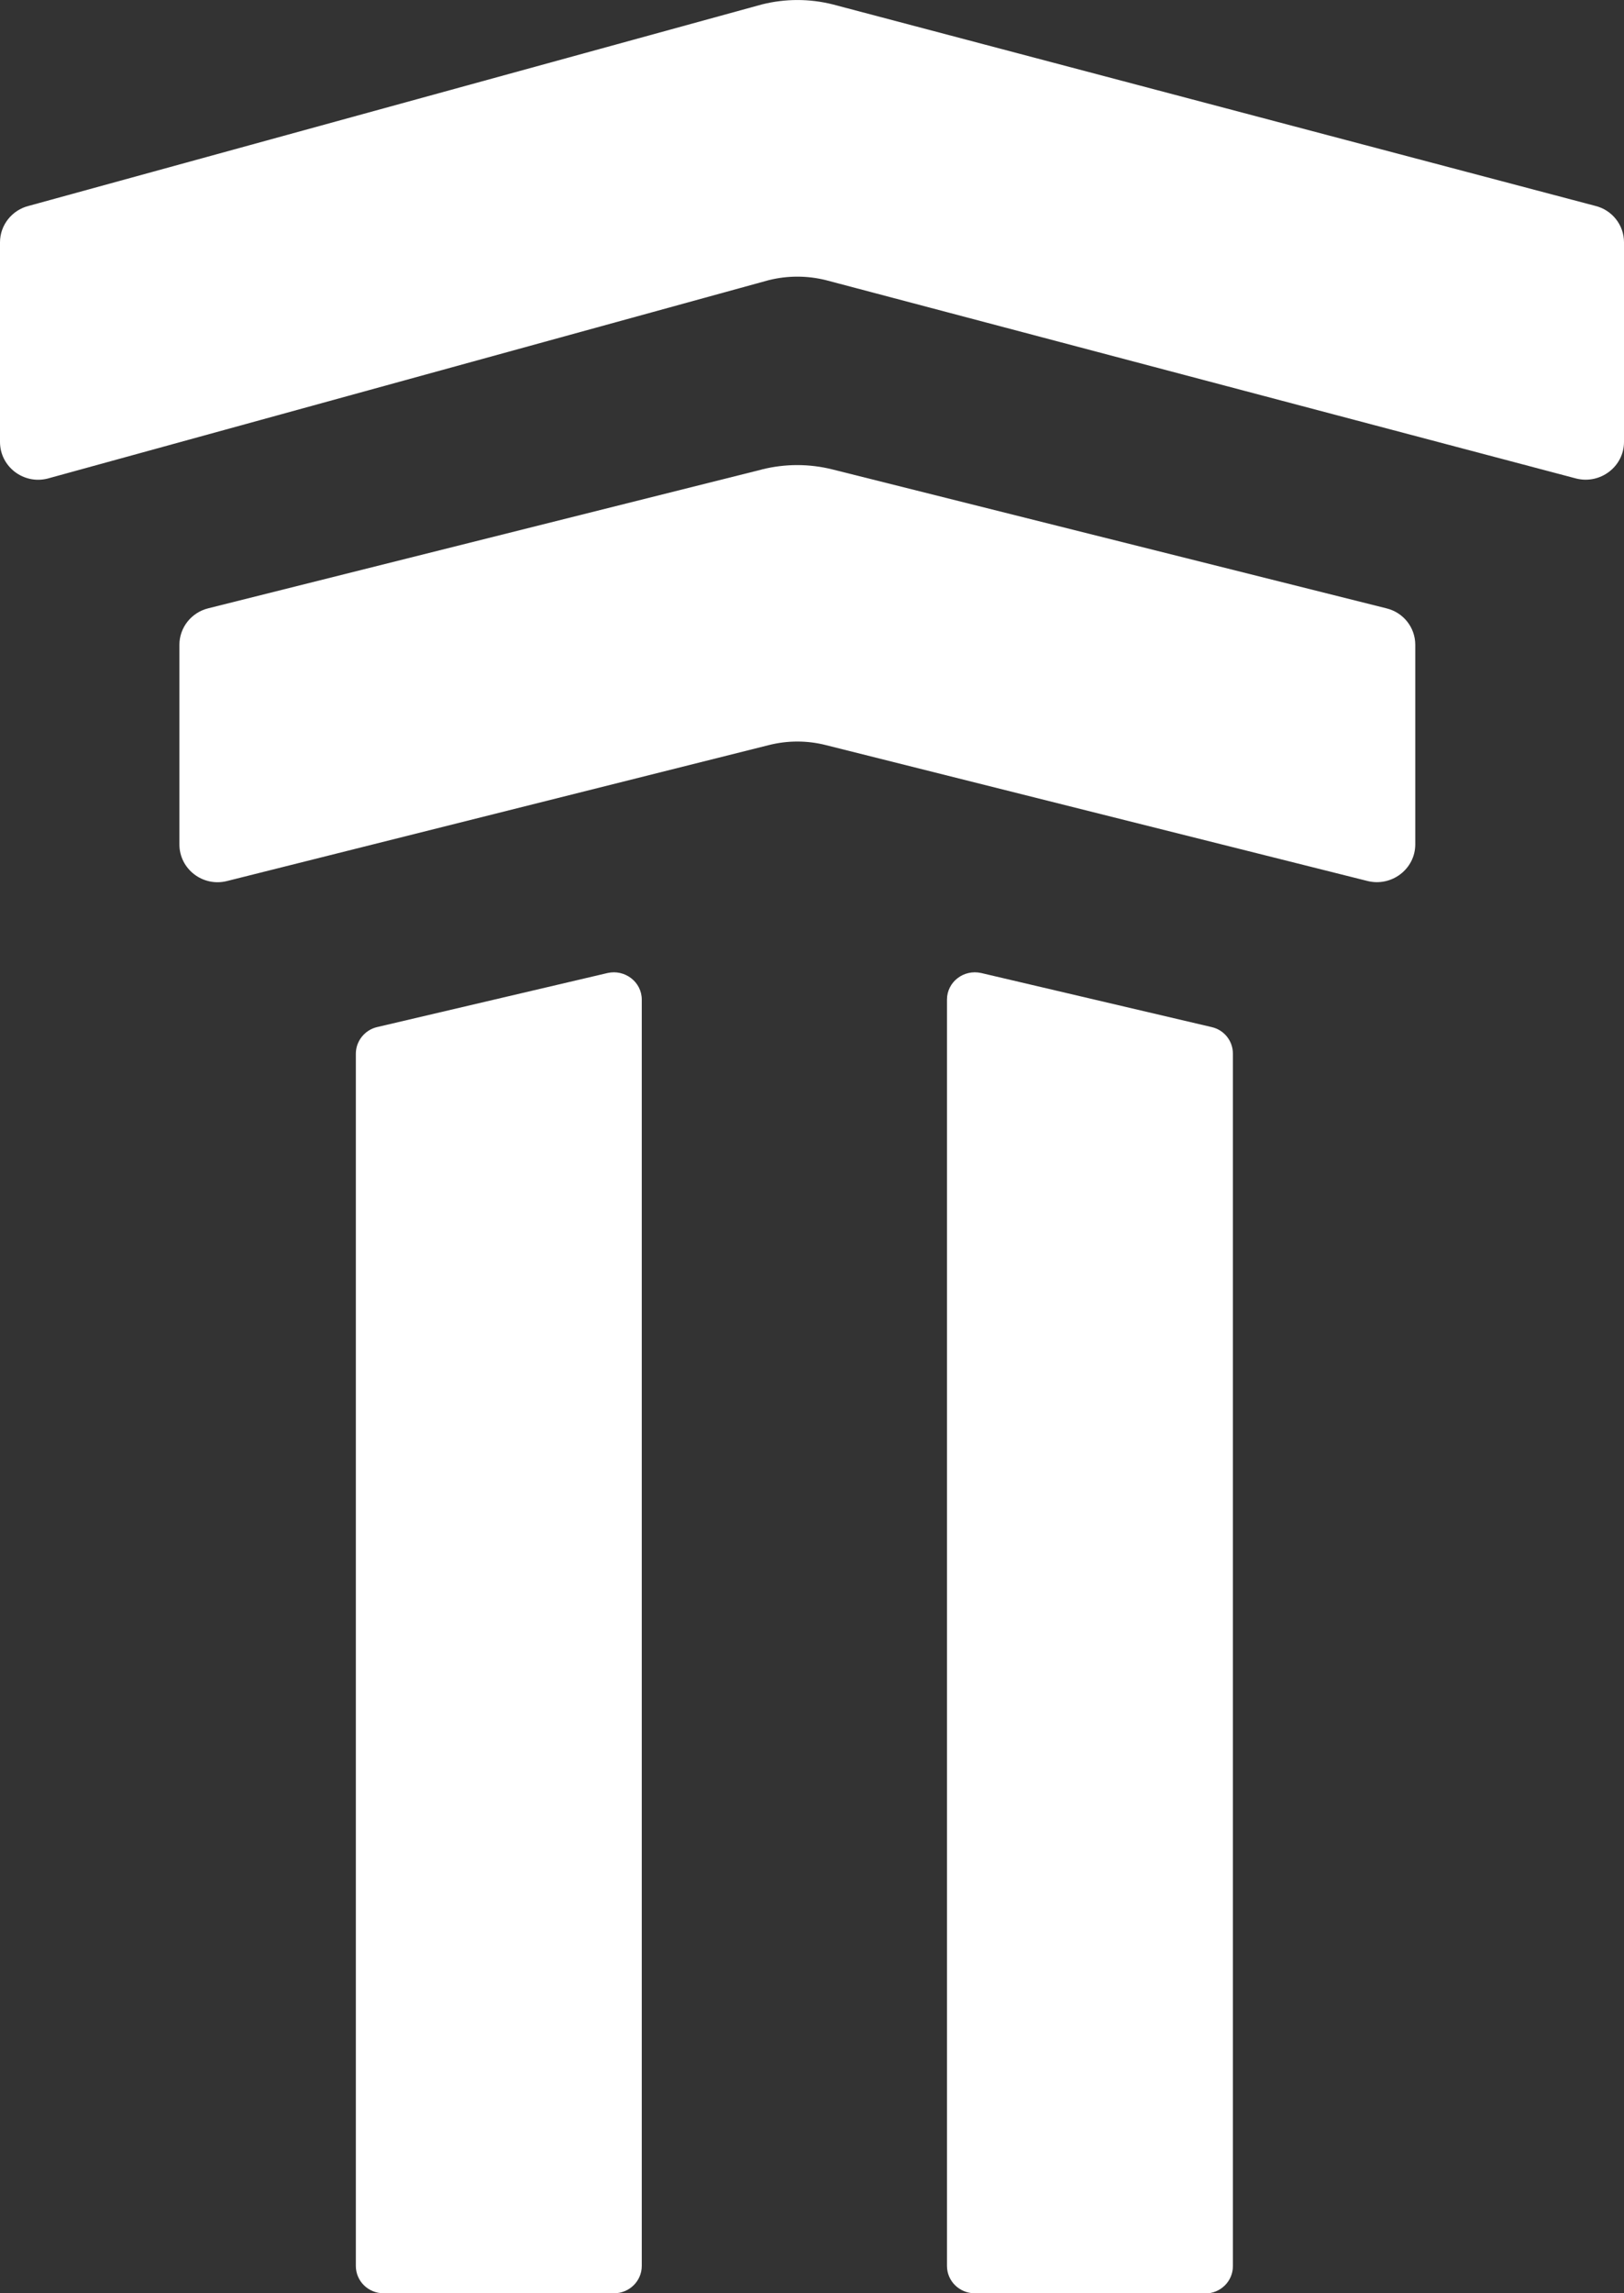
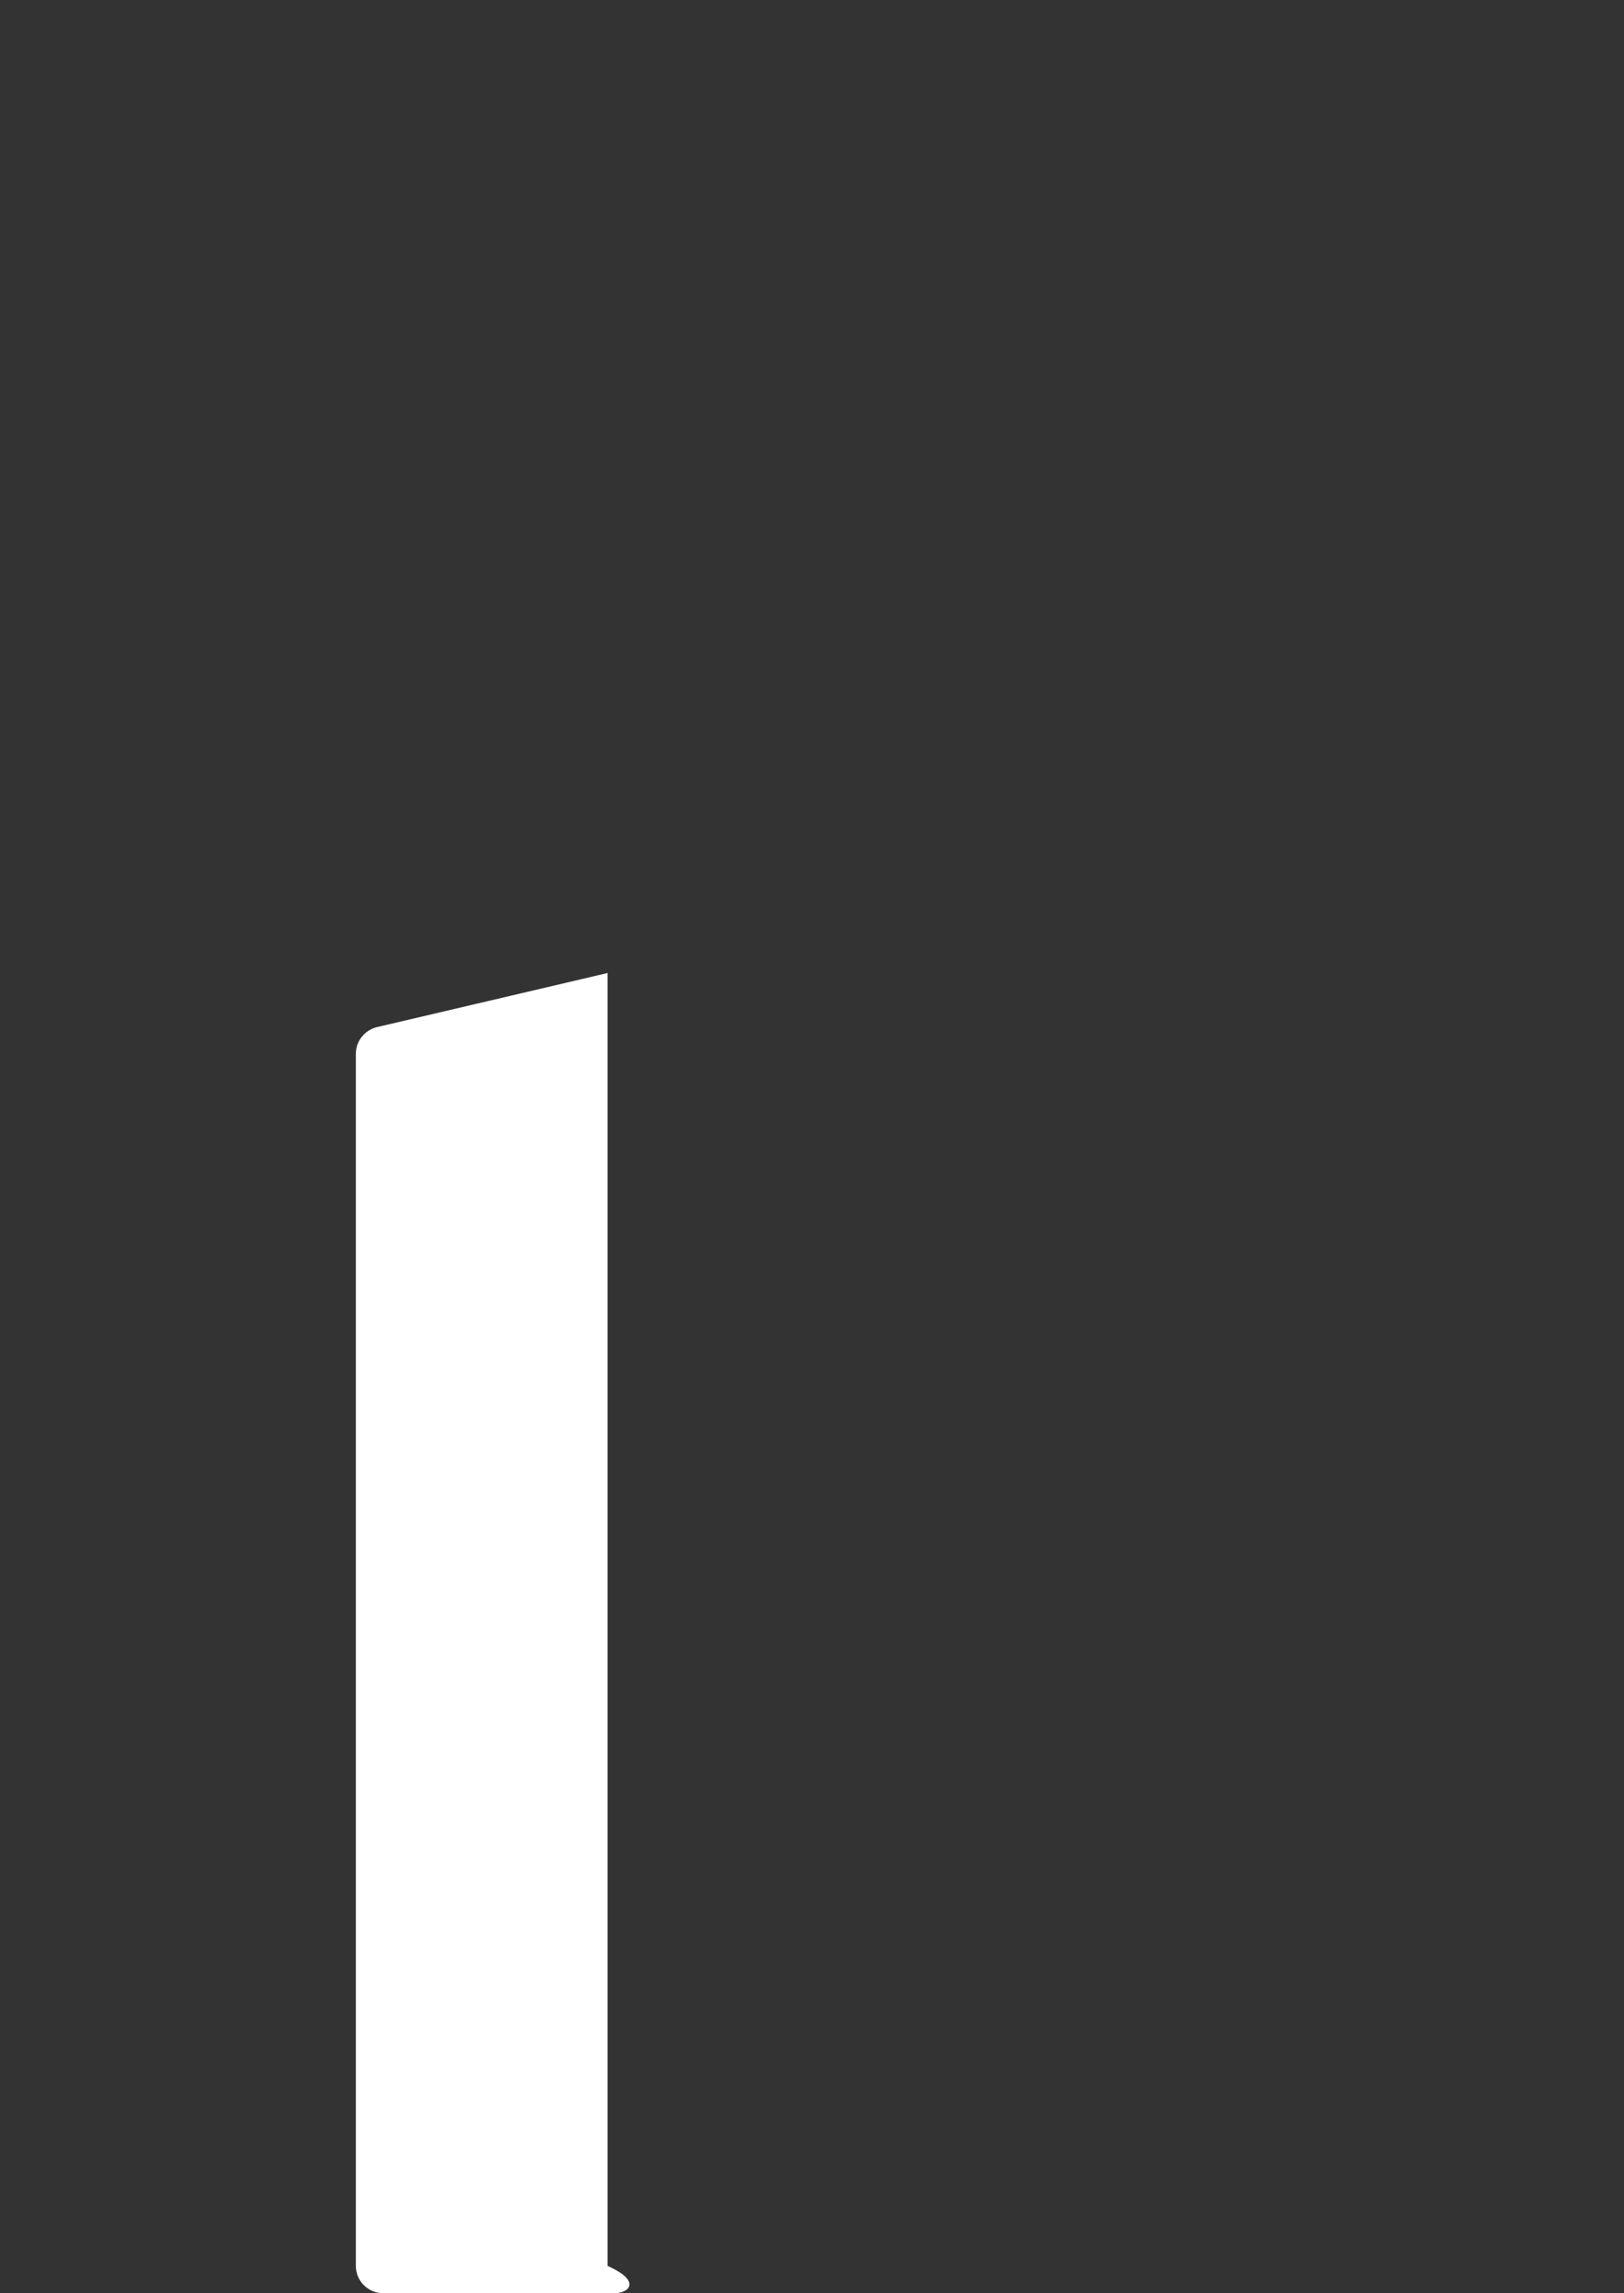
<svg xmlns="http://www.w3.org/2000/svg" width="17" height="24" viewBox="0 0 17 24" fill="none">
  <rect x="0" y="0" width="17" height="24" fill="#333333" stroke="none" />
-   <path d="M6.428 24H4.015C3.854 24 3.725 23.872 3.725 23.714V11.027C3.725 10.896 3.818 10.779 3.947 10.749L6.36 10.183C6.542 10.142 6.718 10.277 6.718 10.461V23.714C6.718 23.872 6.588 24 6.428 24Z" fill="white" />
-   <path d="M12.616 24H10.203C10.043 24 9.913 23.872 9.913 23.714V10.461C9.913 10.277 10.087 10.142 10.271 10.183L12.684 10.749C12.815 10.779 12.906 10.894 12.906 11.027V23.716C12.906 23.874 12.777 24.002 12.616 24.002V24Z" fill="white" />
-   <path d="M7.977 4.913L2.181 6.366C2.004 6.409 1.878 6.567 1.878 6.748V8.837C1.878 9.096 2.125 9.285 2.378 9.22L8.047 7.798C8.244 7.748 8.449 7.748 8.646 7.798L14.315 9.22C14.568 9.283 14.815 9.094 14.815 8.837V6.748C14.815 6.567 14.691 6.409 14.511 6.366L8.715 4.913C8.472 4.852 8.219 4.852 7.975 4.913H7.977Z" fill="white" />
-   <path d="M7.977 0.046L0.303 2.154C0.126 2.197 0 2.355 0 2.536V4.625C0 4.884 0.247 5.073 0.5 5.008L8.047 2.932C8.244 2.883 8.449 2.883 8.646 2.932L16.5 5.008C16.753 5.071 17 4.882 17 4.625V2.536C17 2.355 16.876 2.197 16.697 2.154L8.717 0.046C8.474 -0.015 8.221 -0.015 7.977 0.046Z" fill="white" />
+   <path d="M6.428 24H4.015C3.854 24 3.725 23.872 3.725 23.714V11.027C3.725 10.896 3.818 10.779 3.947 10.749L6.36 10.183V23.714C6.718 23.872 6.588 24 6.428 24Z" fill="white" />
</svg>